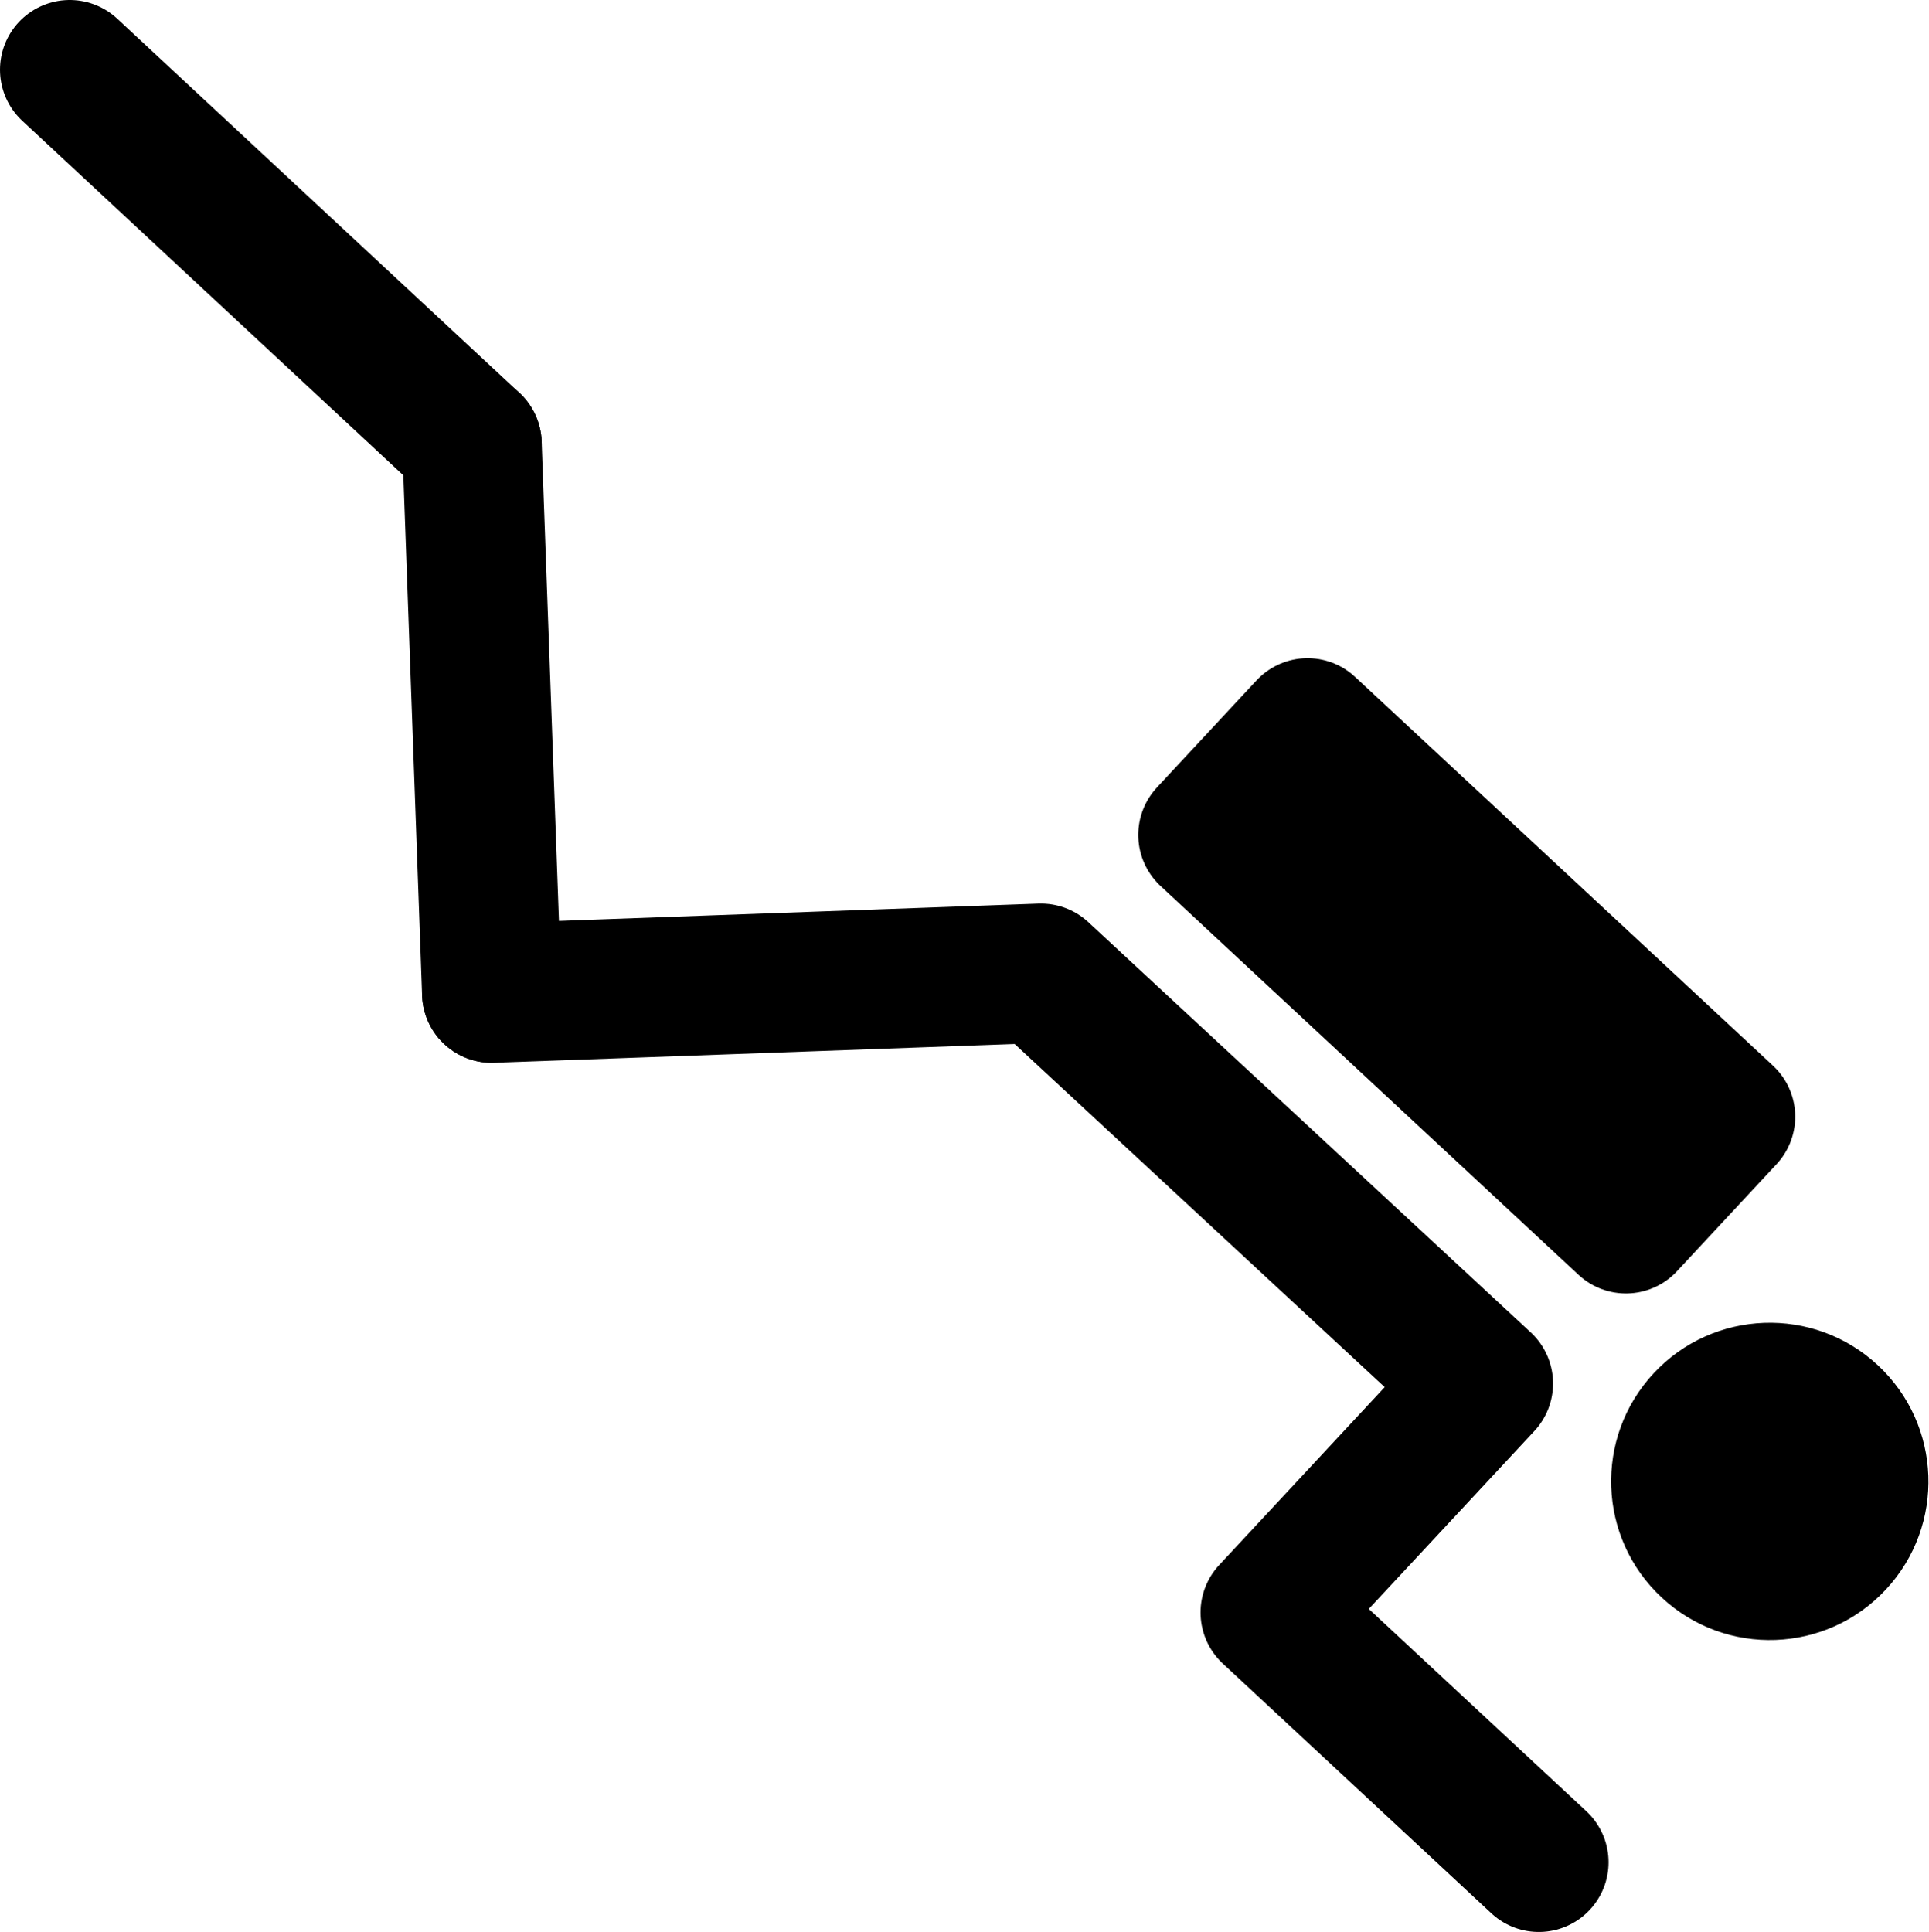
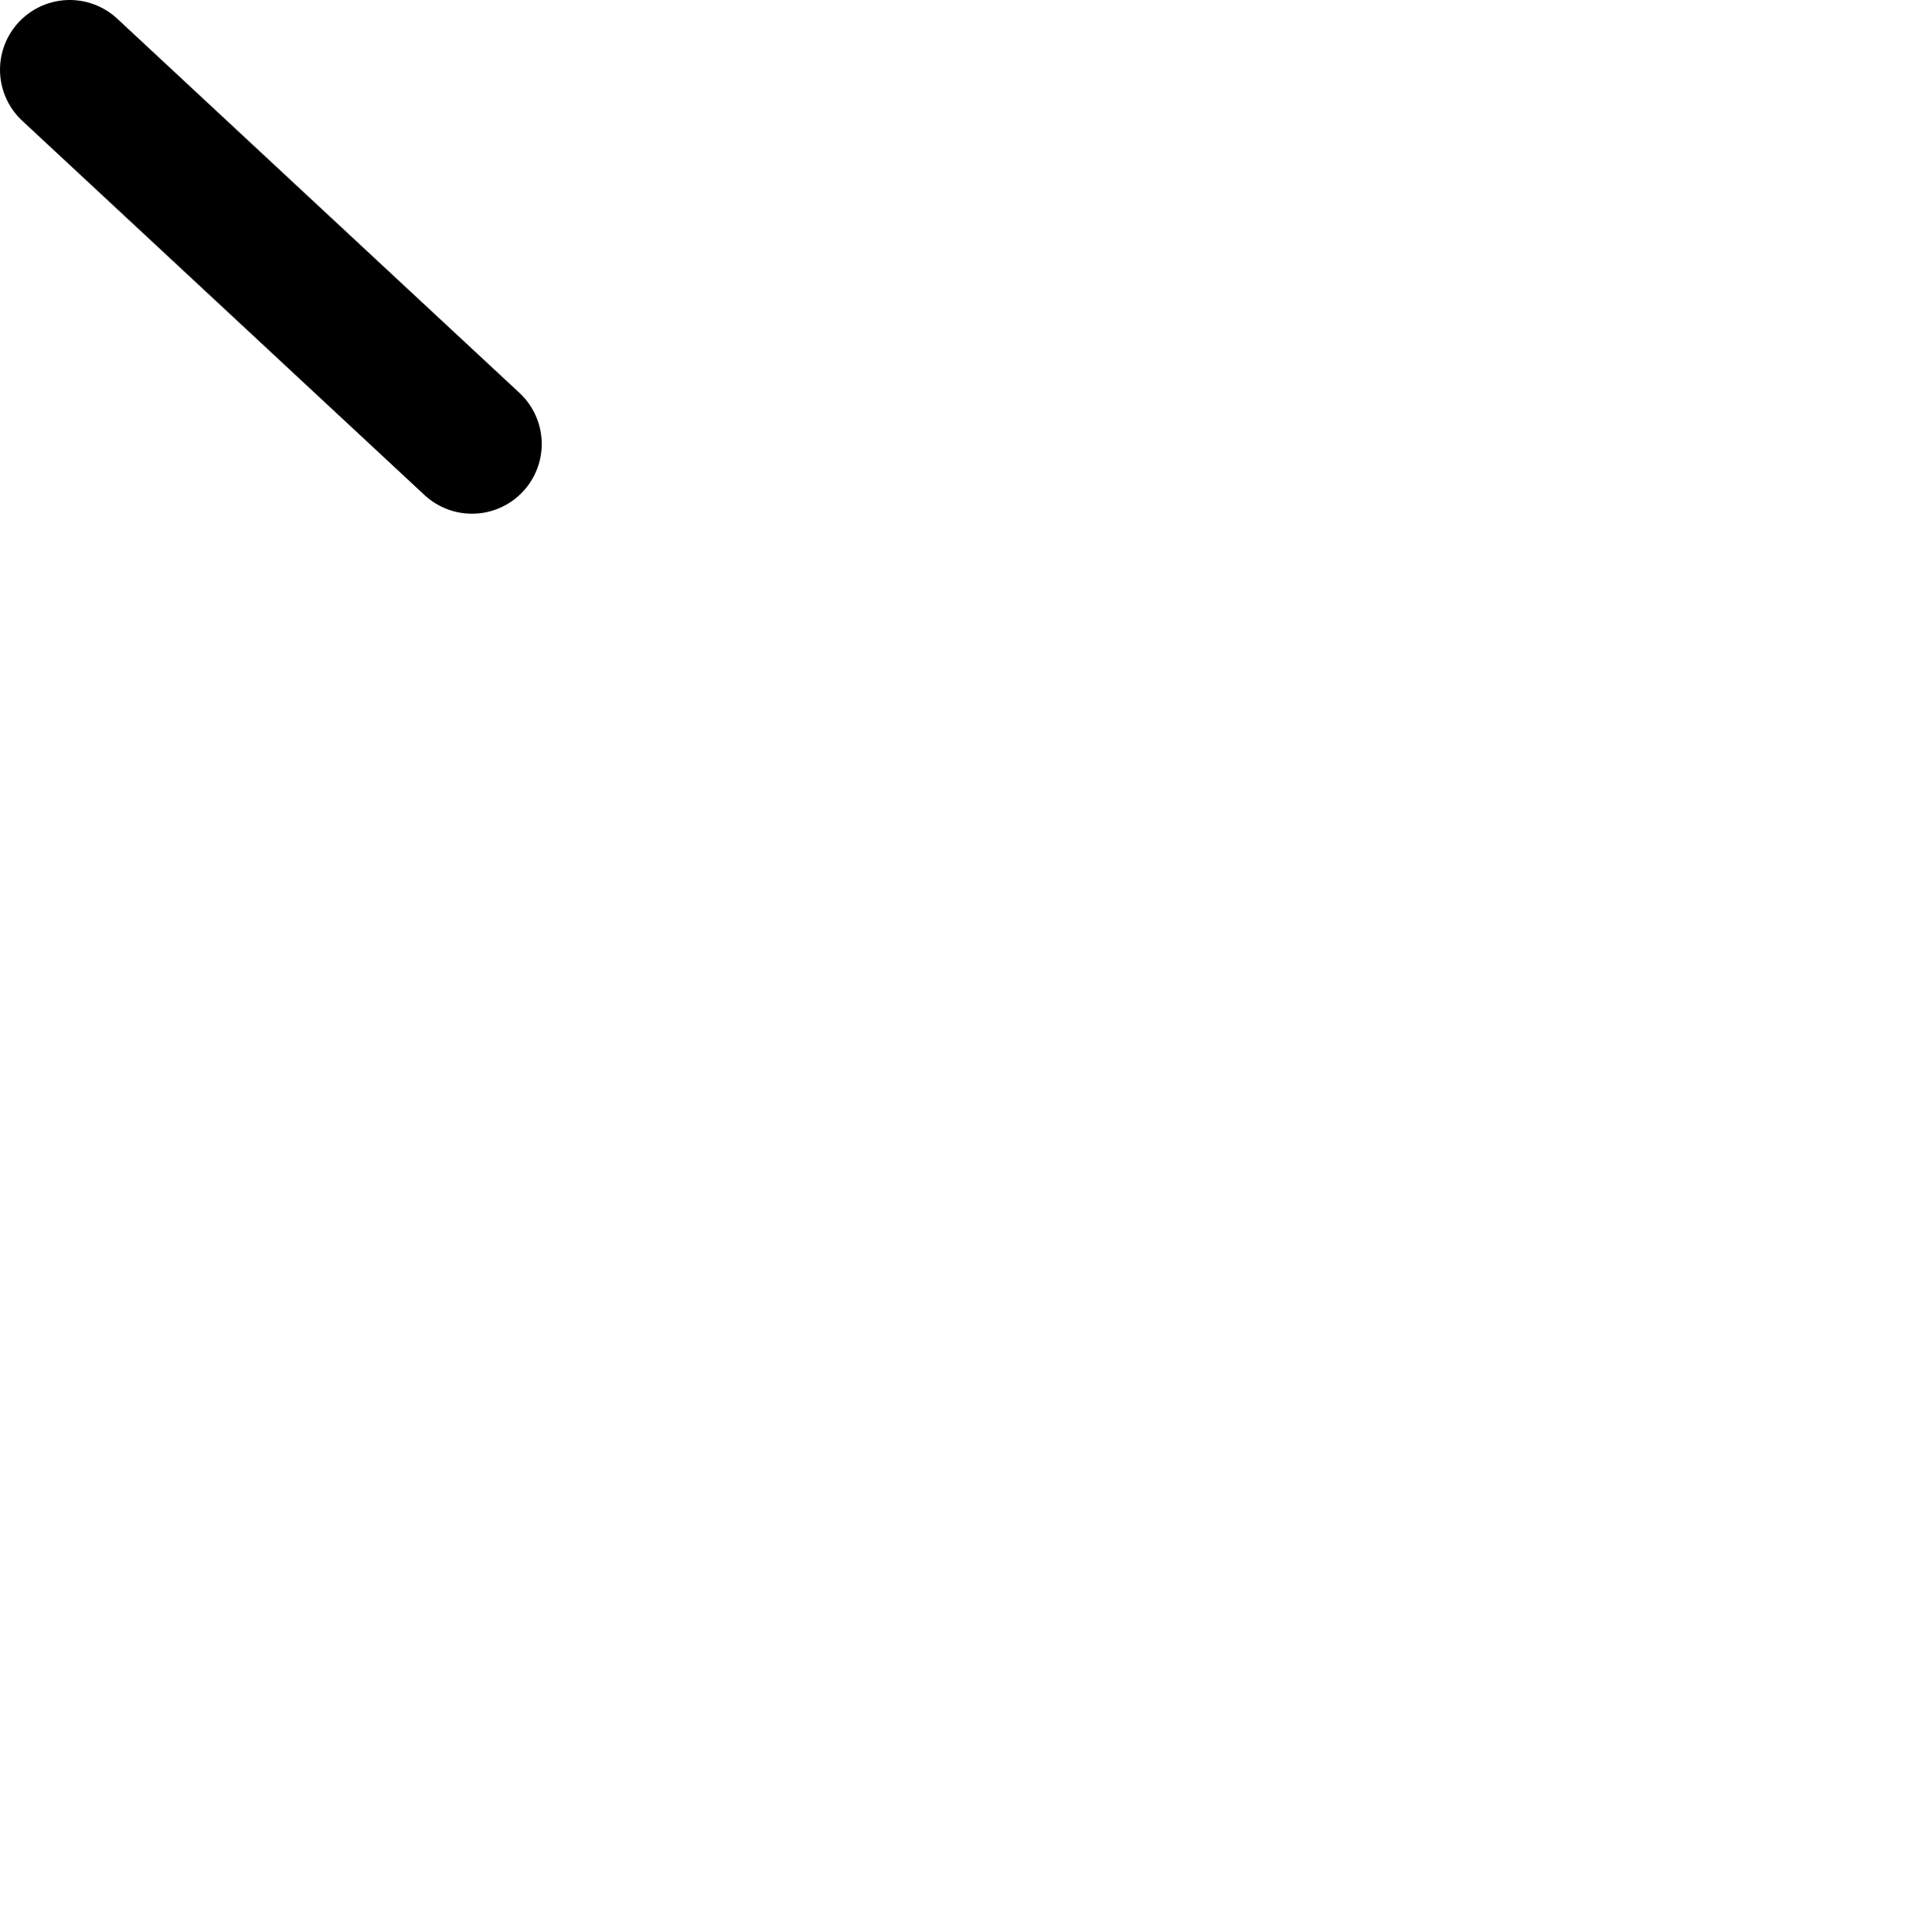
<svg xmlns="http://www.w3.org/2000/svg" version="1.1" x="0px" y="0px" width="20.75px" height="20.783px" viewBox="0 0 20.75 20.783" style="enable-background:new 0 0 20.75 20.783;" xml:space="preserve">
  <style type="text/css">
	.st0{fill:none;stroke:#000000;stroke-width:1.5;stroke-linecap:round;stroke-linejoin:round;}
	.st1{stroke:#000000;stroke-width:1.5;stroke-linecap:round;stroke-linejoin:round;}
</style>
  <defs>
</defs>
  <g>
-     <polyline class="st0" points="5.29,10.683 11.197,10.47 15.956,14.883 13.664,17.346 16.553,20.033  " />
-     <line class="st0" x1="5.29" y1="10.683" x2="5.077" y2="4.776" />
    <line class="st0" x1="0.75" y1="0.75" x2="5.077" y2="4.776" />
-     <ellipse transform="matrix(0.681 -0.732 0.732 0.681 -5.596 19.023)" cx="19.043" cy="15.936" rx="1.707" ry="1.707" />
-     <rect x="12.707" y="9.714" transform="matrix(0.732 0.681 -0.681 0.732 11.379 -7.934)" class="st1" width="6.142" height="1.573" />
  </g>
</svg>